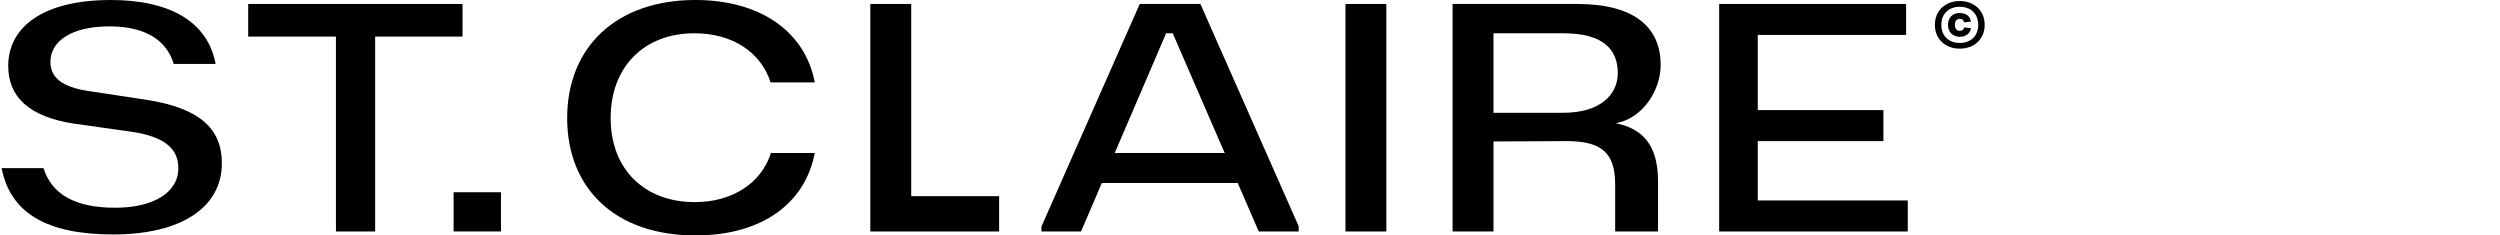
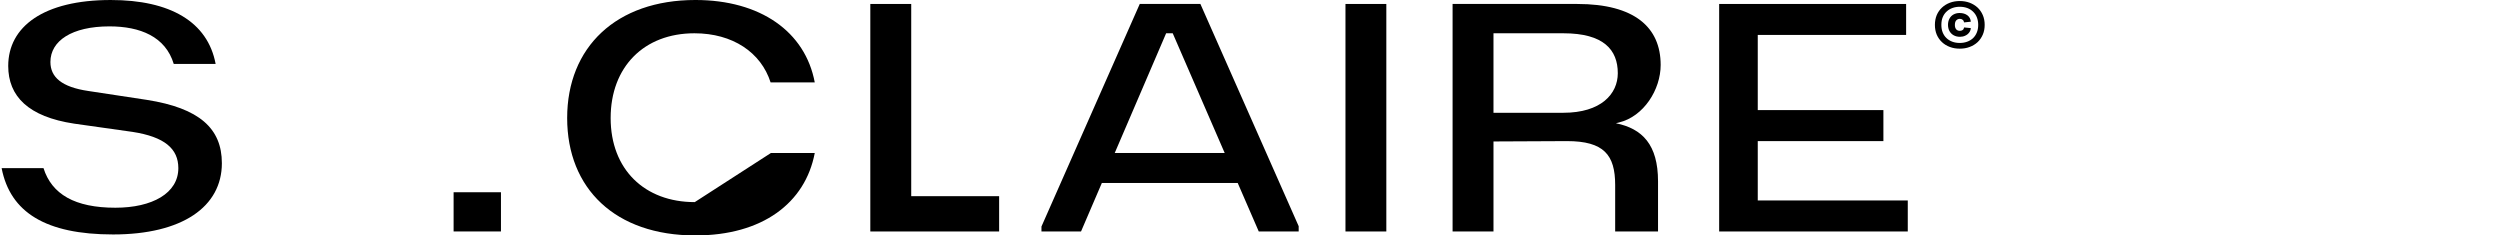
<svg xmlns="http://www.w3.org/2000/svg" xml:space="preserve" width="3090px" height="291px" version="1.1" style="shape-rendering:geometricPrecision; text-rendering:geometricPrecision; image-rendering:optimizeQuality; fill-rule:evenodd; clip-rule:evenodd" viewBox="0 0 3890.45 366.86">
  <defs>
    <style type="text/css">  .fil0 {fill:none;fill-rule:nonzero} .fil1 {fill:black;fill-rule:nonzero}  </style>
  </defs>
  <g id="Camada_x0020_1">
    <polygon class="fil0" points="0,360.68 3890.45,360.68 3890.45,6.18 0,6.18 " />
    <path class="fil1" d="M226.54 155.66l-91.44 -13.89c-41.58,-6.11 -59.08,-21.59 -59.08,-45.19 0,-32.92 33.4,-55.48 92,-55.48 47.76,0 87.34,15.9 100.18,58.53l65.26 0c-12.35,-65.75 -70.95,-99.63 -163.43,-99.63 -104.77,0 -159.76,41.59 -159.76,102.75 0,47.28 31.32,79.15 102.76,89.91l90.95 12.85c49.85,7.7 71.37,26.17 71.37,56.51 0,39.02 -40.55,61.65 -98.1,61.65 -63.18,0 -99.14,-21.03 -111.99,-61.65l-65.26 0c13.33,68.87 68.8,103.31 173.64,103.31 107.89,0 169.54,-43.18 169.54,-111.02 0,-54.42 -35.4,-85.81 -116.64,-98.65z" />
-     <polygon class="fil1" points="384.22,6.18 384.22,57 520.92,57 520.92,360.68 582.02,360.68 582.02,57 718.16,57 718.16,6.18 " />
-     <path class="fil1" d="M1080.06 314.93c-78.11,0 -131.08,-50.83 -131.08,-131.02 0,-79.63 51.93,-132.05 130.53,-132.05 59.63,0 103.79,29.79 118.71,76.58l68.81 0c-14.86,-79.15 -84.78,-128.44 -186,-128.44 -123.3,0 -199.81,73.46 -199.81,183.91 0,109.98 74.97,182.95 199.81,182.95 104.35,0 171.14,-50.41 186,-128.44l-68.32 0c-14.93,46.72 -59.57,76.51 -118.65,76.51z" />
+     <path class="fil1" d="M1080.06 314.93c-78.11,0 -131.08,-50.83 -131.08,-131.02 0,-79.63 51.93,-132.05 130.53,-132.05 59.63,0 103.79,29.79 118.71,76.58l68.81 0c-14.86,-79.15 -84.78,-128.44 -186,-128.44 -123.3,0 -199.81,73.46 -199.81,183.91 0,109.98 74.97,182.95 199.81,182.95 104.35,0 171.14,-50.41 186,-128.44l-68.32 0z" />
    <polygon class="fil1" points="1417.34,305.69 1417.34,6.18 1353.6,6.18 1353.6,360.68 1554.32,360.68 1554.32,305.69 " />
    <polygon class="fil1" points="1867.93,6.18 1773.44,6.18 1620.28,352.97 1620.28,360.68 1681.93,360.68 1814.54,51.86 1824.81,51.86 1958.88,360.68 2021.08,360.68 2021.08,352.48 " />
    <polygon class="fil1" points="2093.99,360.68 2157.65,360.68 2157.65,6.18 2093.99,6.18 " />
    <polygon class="fil1" points="2736.41,312.36 2736.41,219.88 2932.19,219.88 2932.19,171.55 2736.41,171.55 2736.41,54.43 2967.6,54.43 2967.6,6.18 2676.28,6.18 2676.28,360.68 2970.17,360.68 2970.17,312.36 " />
    <path class="fil1" d="M3051.26 29.37c1.87,0 3.4,0.55 4.51,1.53 1.18,0.97 1.88,2.36 2.15,4.02l10.49 -1.11c-0.34,-4.1 -2.08,-7.43 -5.21,-9.86 -3.19,-2.43 -7.29,-3.68 -12.29,-3.68 -3.54,0 -6.66,0.77 -9.44,2.29 -2.71,1.53 -4.86,3.68 -6.32,6.46 -1.52,2.78 -2.29,5.97 -2.29,9.65 0,3.68 0.77,6.94 2.29,9.79 1.6,2.78 3.75,5 6.53,6.53 2.84,1.59 6.11,2.36 9.93,2.36 2.91,0 5.62,-0.56 8.05,-1.74 2.5,-1.11 4.52,-2.71 6.04,-4.72 1.6,-2.02 2.5,-4.38 2.71,-7.08l-10.49 -1.04c-0.27,1.8 -1.04,3.19 -2.22,4.02 -1.24,0.84 -2.7,1.26 -4.3,1.26 -2.64,0 -4.58,-0.84 -5.9,-2.51 -1.32,-1.66 -1.95,-3.88 -1.95,-6.59 0,-3.27 0.7,-5.63 2.15,-7.22 1.46,-1.53 3.34,-2.36 5.56,-2.36zm26.45 21.38c-1.39,3.47 -3.47,6.46 -6.04,8.89 -2.64,2.36 -5.69,4.23 -9.16,5.42 -3.47,1.24 -7.22,1.87 -11.32,1.87 -4.37,0 -8.33,-0.69 -11.8,-2.02 -3.54,-1.38 -6.6,-3.26 -9.1,-5.76 -2.57,-2.43 -4.44,-5.41 -5.83,-8.89 -1.32,-3.47 -1.94,-7.28 -1.94,-11.52 0,-4.51 0.69,-8.54 2.15,-12.01 1.46,-3.54 3.47,-6.46 6.11,-8.81 2.57,-2.44 5.62,-4.25 9.09,-5.49 3.48,-1.25 7.22,-1.88 11.32,-1.88 4.37,0 8.33,0.7 11.88,2.02 3.46,1.32 6.52,3.26 9.02,5.76 2.56,2.5 4.51,5.48 5.83,8.89 1.32,3.46 2.01,7.28 2.01,11.52 0,4.52 -0.76,8.54 -2.22,12.01zm9.37 -27.22c-1.94,-4.51 -4.65,-8.46 -8.12,-11.73 -3.54,-3.26 -7.64,-5.76 -12.36,-7.56 -4.72,-1.74 -9.86,-2.64 -15.41,-2.64 -5.55,0 -10.69,0.9 -15.41,2.64 -4.72,1.8 -8.82,4.3 -12.29,7.56 -3.54,3.27 -6.25,7.22 -8.2,11.73 -1.87,4.59 -2.84,9.66 -2.84,15.21 0,5.62 0.97,10.69 2.84,15.2 1.95,4.52 4.66,8.48 8.2,11.74 3.47,3.26 7.57,5.76 12.29,7.5 4.72,1.8 9.86,2.64 15.41,2.64 5.55,0 10.69,-0.84 15.41,-2.64 4.72,-1.74 8.82,-4.24 12.36,-7.5 3.47,-3.26 6.18,-7.22 8.12,-11.74 1.95,-4.51 2.92,-9.58 2.92,-15.2 0,-5.55 -0.97,-10.62 -2.92,-15.21zm-31.38 23.26c-1.24,0.84 -2.7,1.26 -4.3,1.26 -2.64,0 -4.58,-0.84 -5.9,-2.51 -1.32,-1.66 -1.95,-3.88 -1.95,-6.59 0,-3.27 0.7,-5.63 2.15,-7.22 1.46,-1.53 3.34,-2.36 5.56,-2.36 1.87,0 3.4,0.55 4.51,1.53 1.18,0.97 1.88,2.36 2.15,4.02l10.49 -1.11c-0.34,-4.1 -2.08,-7.43 -5.21,-9.86 -3.19,-2.43 -7.29,-3.68 -12.29,-3.68 -3.54,0 -6.66,0.77 -9.44,2.29 -2.71,1.53 -4.86,3.68 -6.32,6.46 -1.52,2.78 -2.29,5.97 -2.29,9.65 0,3.68 0.77,6.94 2.29,9.79 1.6,2.78 3.75,5 6.53,6.53 2.84,1.59 6.11,2.36 9.93,2.36 2.91,0 5.62,-0.56 8.05,-1.74 2.5,-1.11 4.52,-2.71 6.04,-4.72 1.6,-2.02 2.5,-4.38 2.71,-7.08l-10.49 -1.04c-0.27,1.8 -1.04,3.19 -2.22,4.02zm0 0c-1.24,0.84 -2.7,1.26 -4.3,1.26 -2.64,0 -4.58,-0.84 -5.9,-2.51 -1.32,-1.66 -1.95,-3.88 -1.95,-6.59 0,-3.27 0.7,-5.63 2.15,-7.22 1.46,-1.53 3.34,-2.36 5.56,-2.36 1.87,0 3.4,0.55 4.51,1.53 1.18,0.97 1.88,2.36 2.15,4.02l10.49 -1.11c-0.34,-4.1 -2.08,-7.43 -5.21,-9.86 -3.19,-2.43 -7.29,-3.68 -12.29,-3.68 -3.54,0 -6.66,0.77 -9.44,2.29 -2.71,1.53 -4.86,3.68 -6.32,6.46 -1.52,2.78 -2.29,5.97 -2.29,9.65 0,3.68 0.77,6.94 2.29,9.79 1.6,2.78 3.75,5 6.53,6.53 2.84,1.59 6.11,2.36 9.93,2.36 2.91,0 5.62,-0.56 8.05,-1.74 2.5,-1.11 4.52,-2.71 6.04,-4.72 1.6,-2.02 2.5,-4.38 2.71,-7.08l-10.49 -1.04c-0.27,1.8 -1.04,3.19 -2.22,4.02z" />
    <path class="fil1" d="M2433.56 175.72l-108.94 0 0 -123.86 108.94 0c62.69,0 84.77,25.69 84.77,62.21 0,32.36 -26.17,61.65 -84.77,61.65zm81.78 16.32l4.8 -1.18c38.53,-9.3 64.98,-51.1 64.98,-89.63 0,-58.6 -40.62,-95.05 -129.97,-95.05l-194.26 0 0 354.5 63.73 0 0 -140.25 114.56 -0.55c57.56,0 75.05,21.59 75.05,68.31l0 72.49 66.79 0 0 -78.11c0,-57.14 -24.44,-82.13 -65.68,-90.53z" />
    <polygon class="fil1" points="778.06,299.56 704.27,299.56 704.27,360.65 778.06,360.65 " />
    <polygon class="fil1" points="1934.41,238.39 1713.31,238.39 1713.31,285.11 1934.41,285.11 " />
  </g>
</svg>